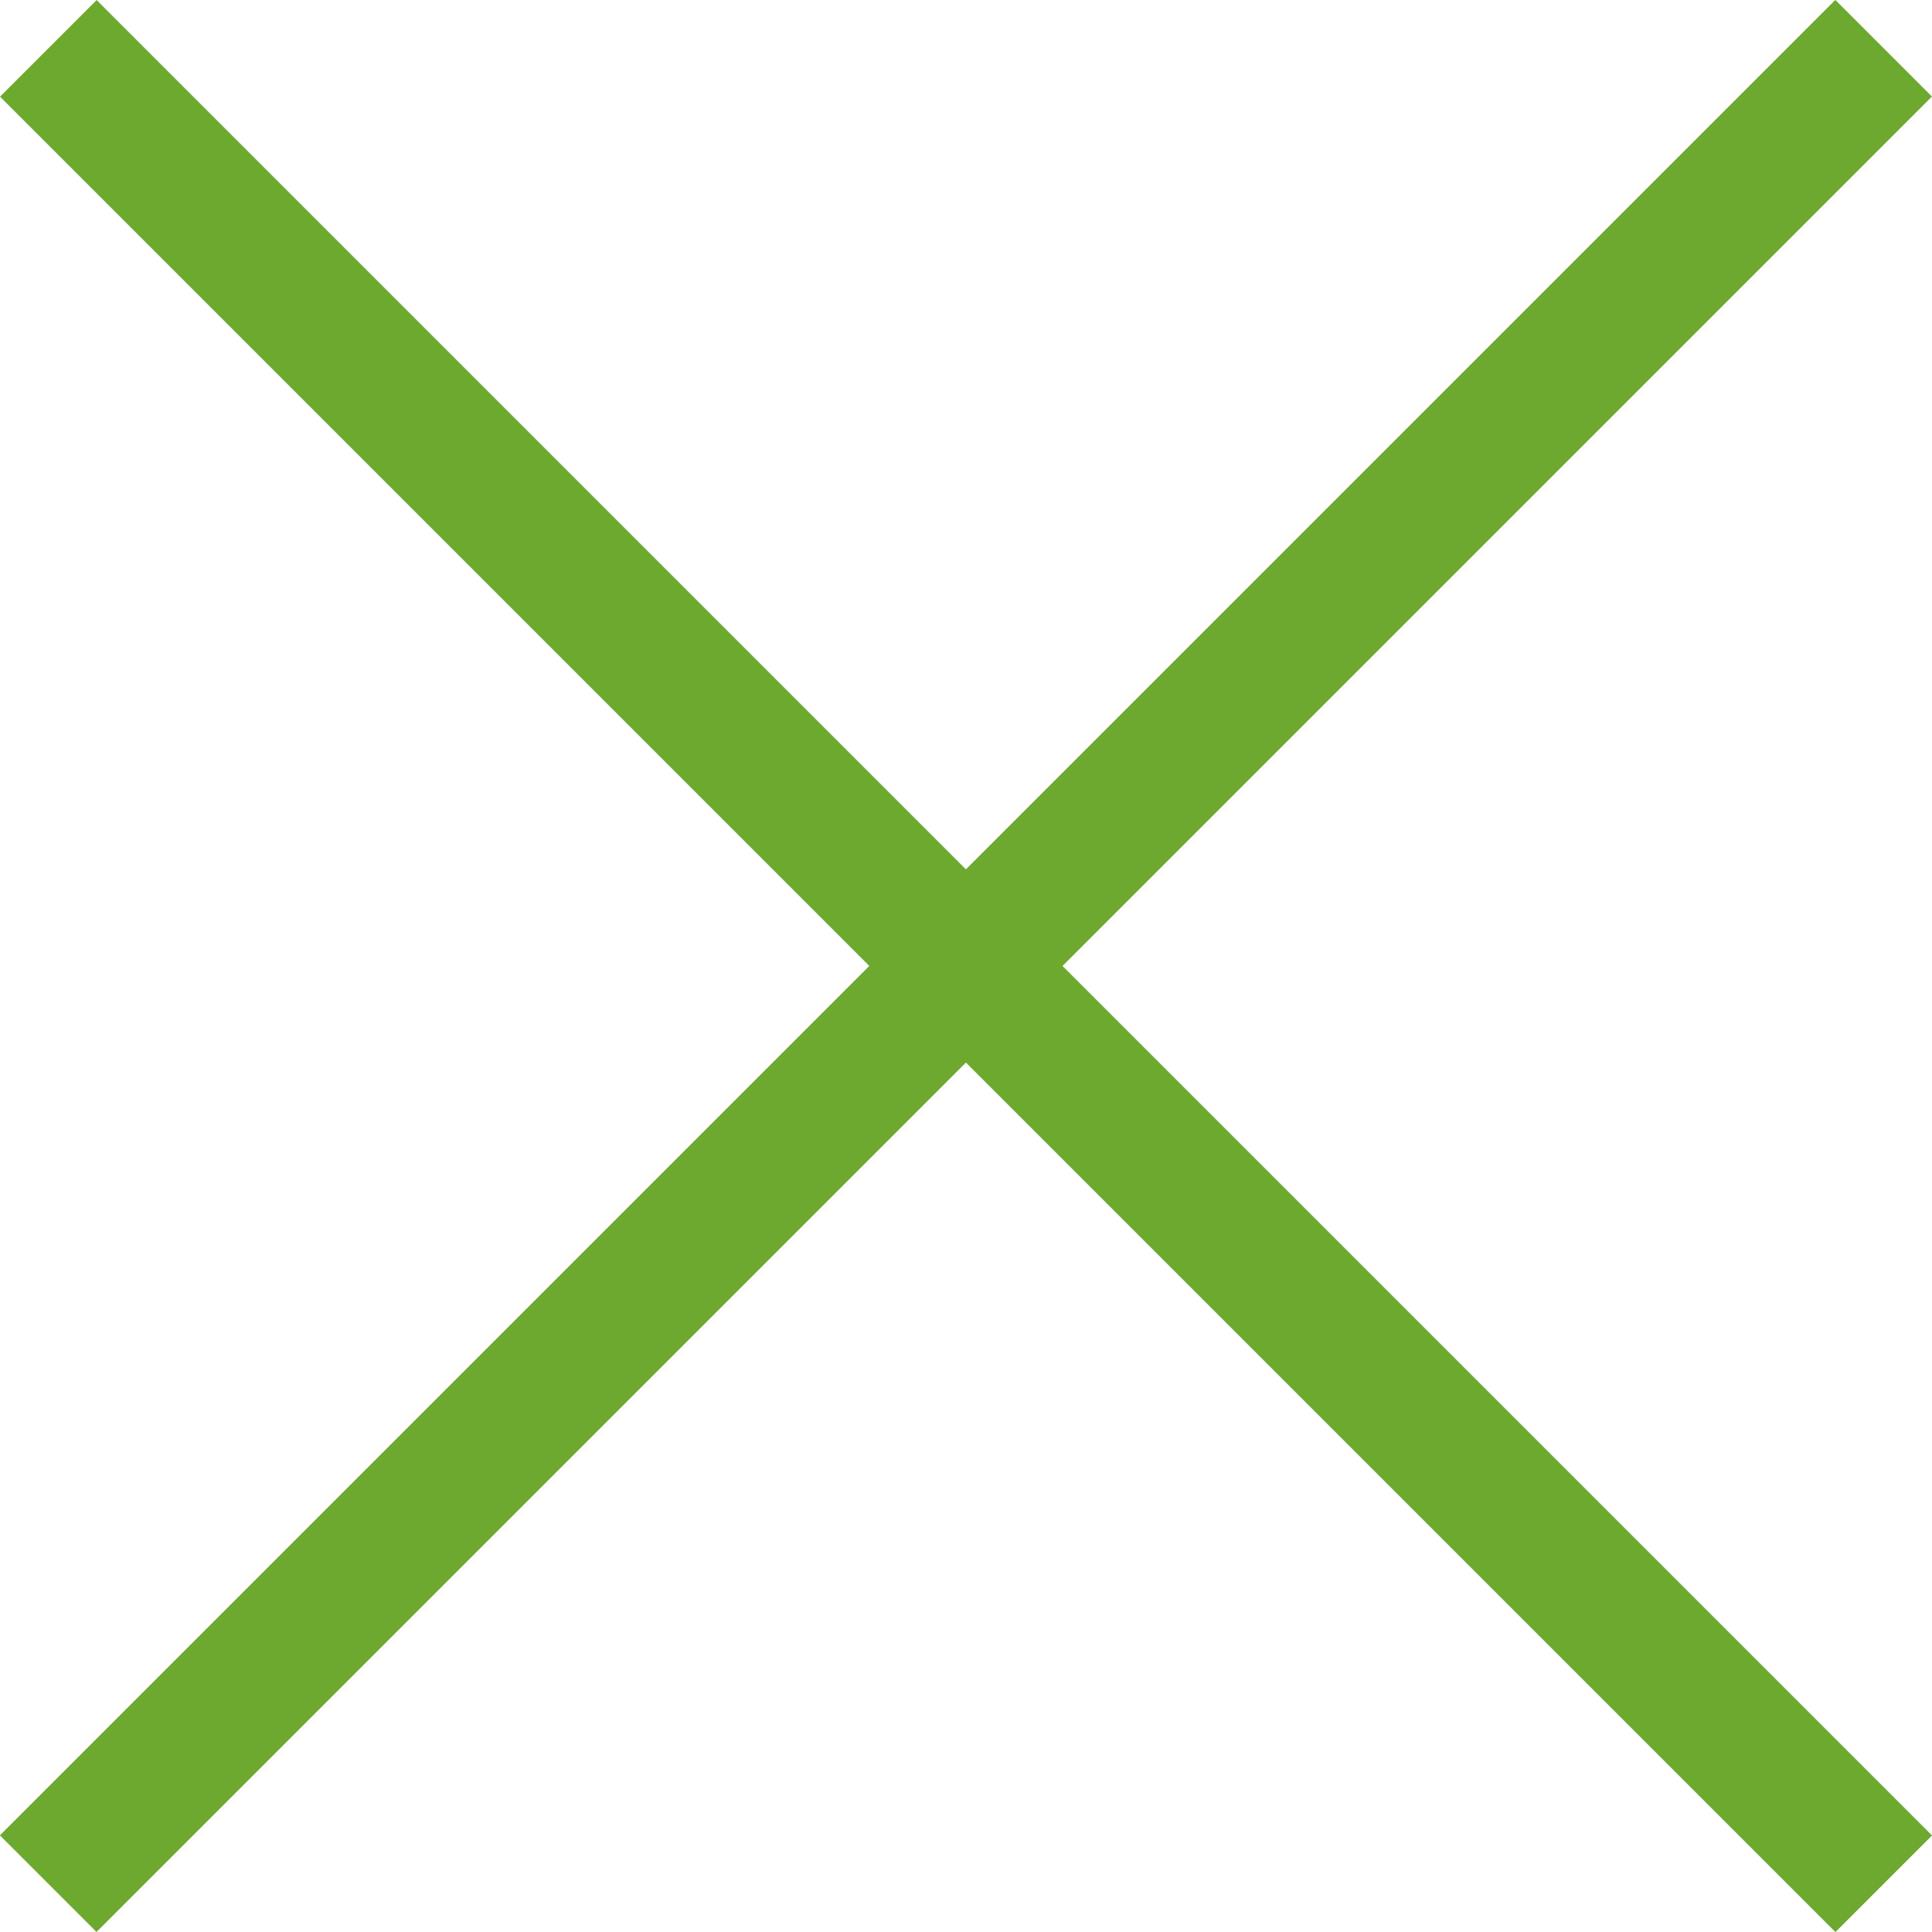
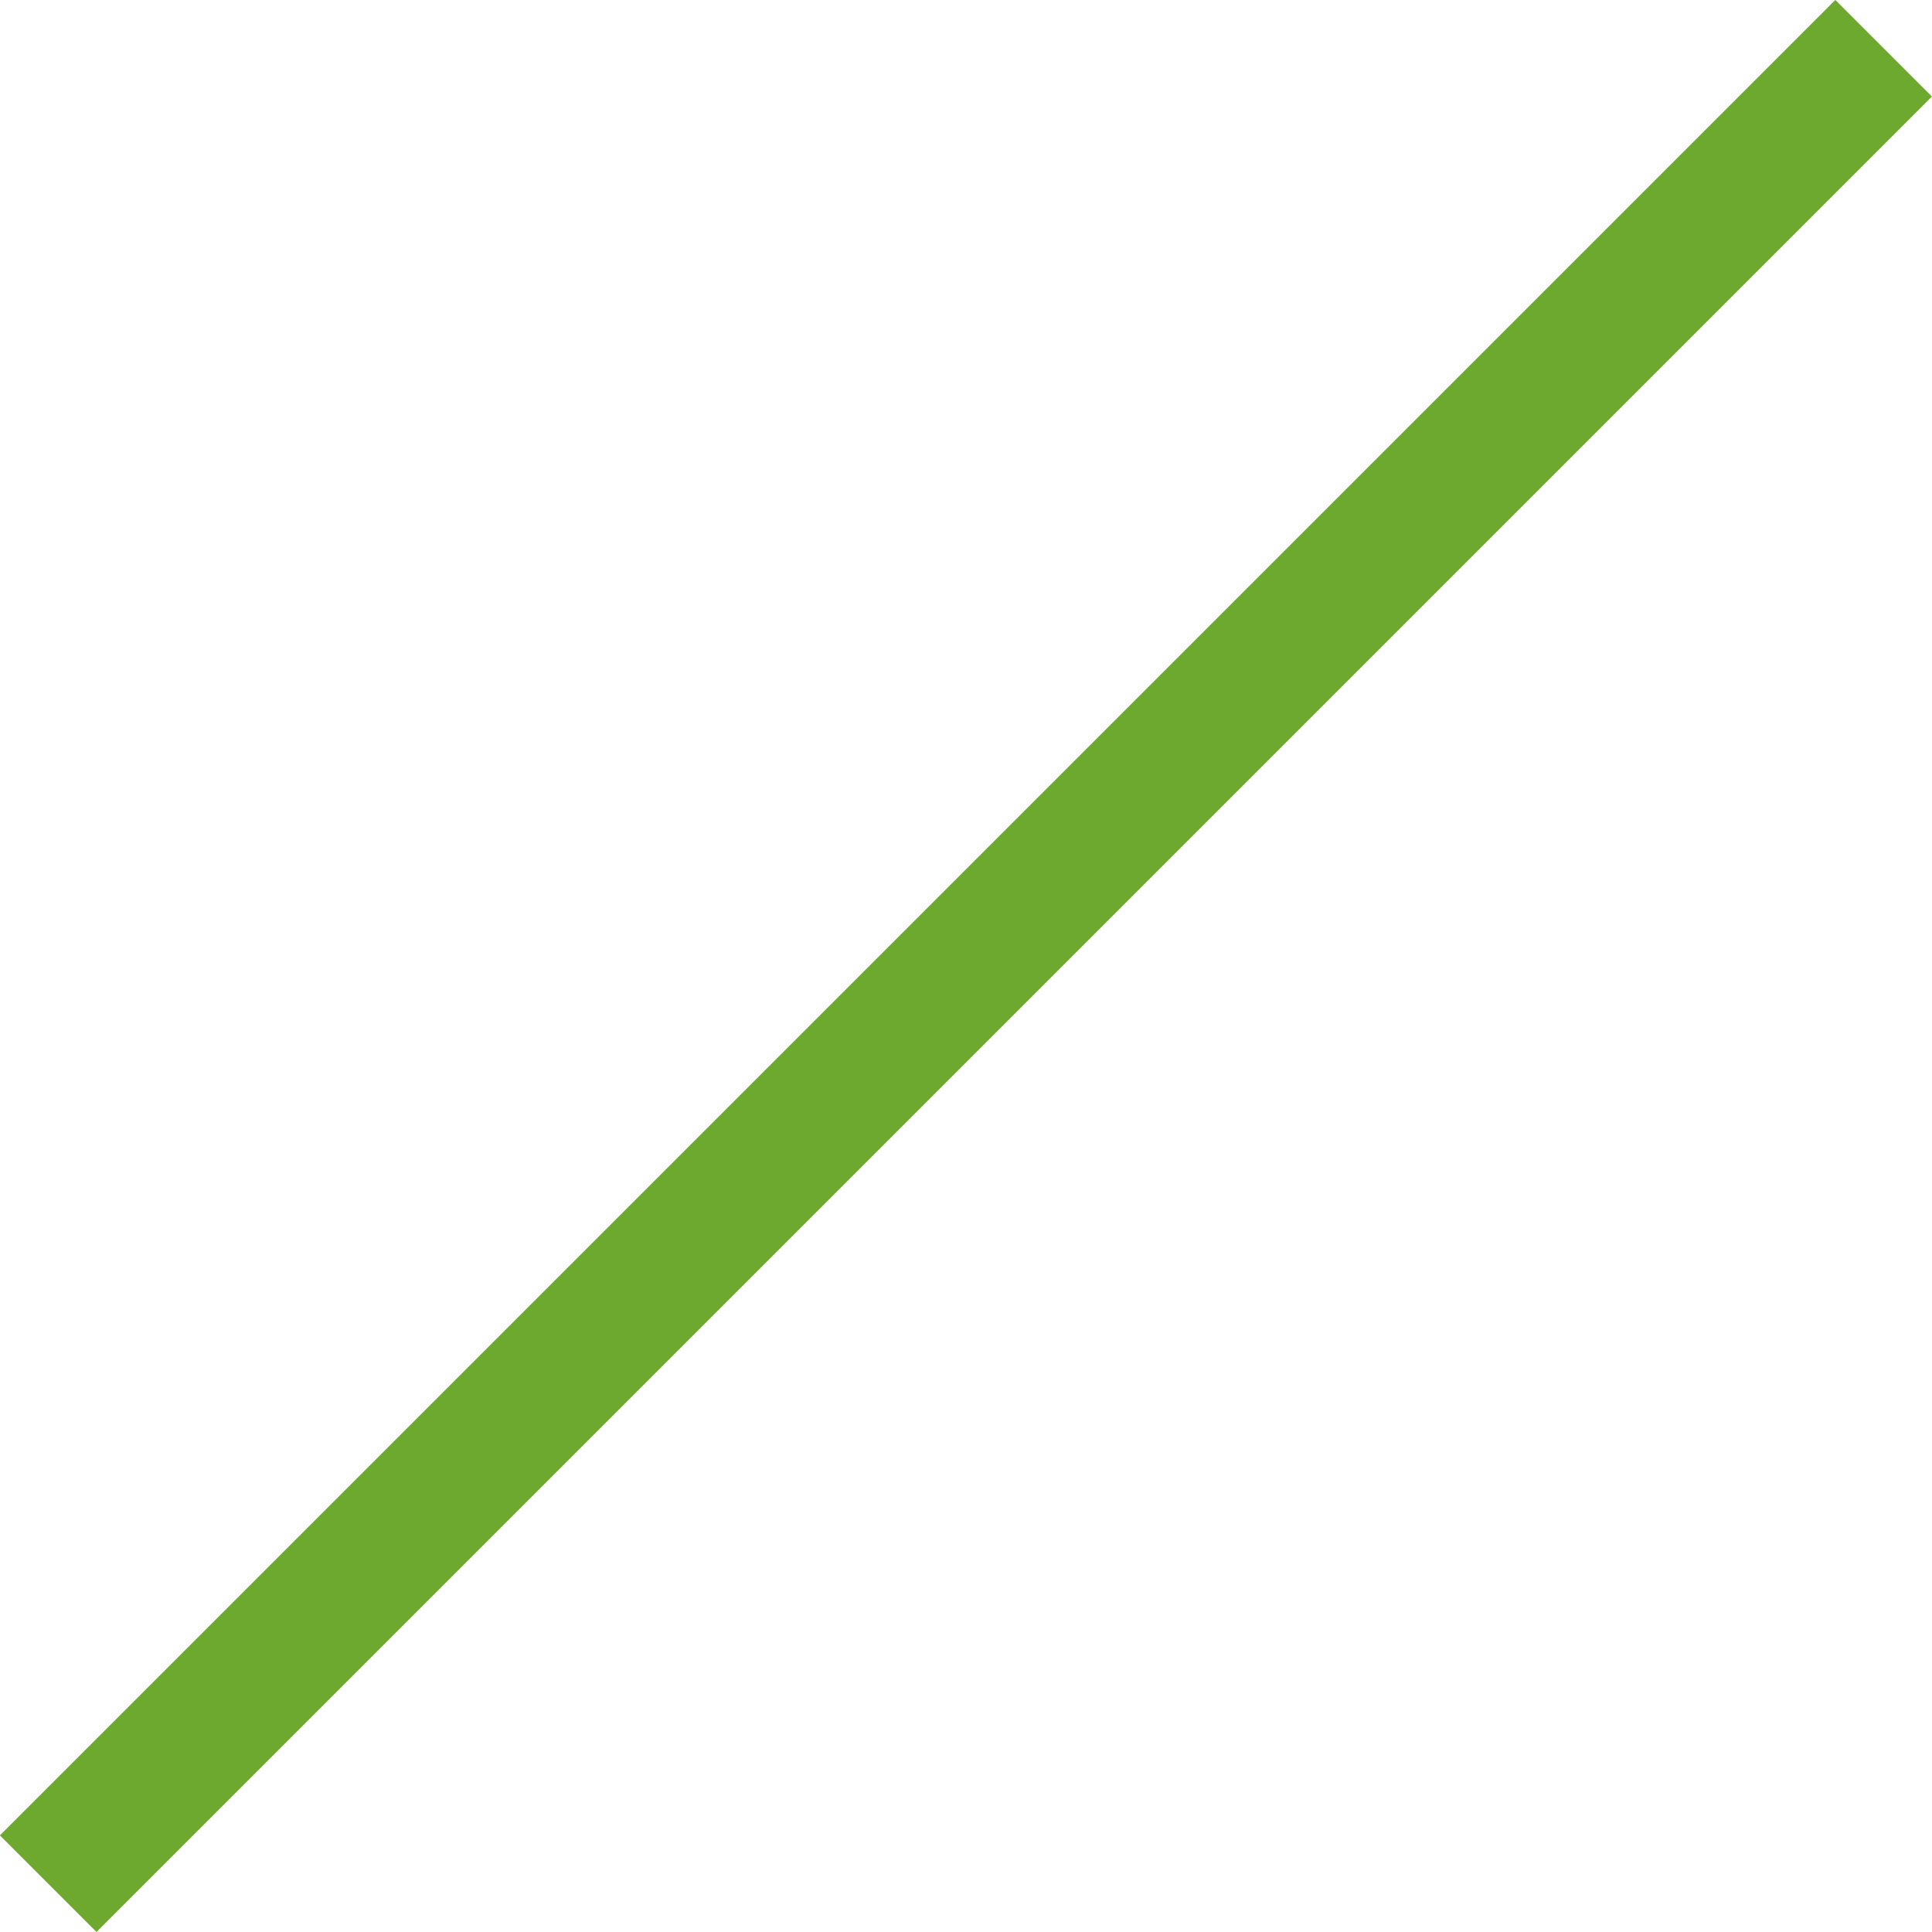
<svg xmlns="http://www.w3.org/2000/svg" width="14.142" height="14.142" viewBox="0 0 14.142 14.142">
  <g data-name="Grupo 4040">
-     <path data-name="Línea 669" transform="rotate(-45 .604 -.25)" style="fill:none;stroke:#6da82f" d="M0 0v19" />
    <path data-name="Línea 670" transform="rotate(-135 3.032 6.821)" style="fill:none;stroke:#6da82f" d="M0 0v19" />
  </g>
</svg>